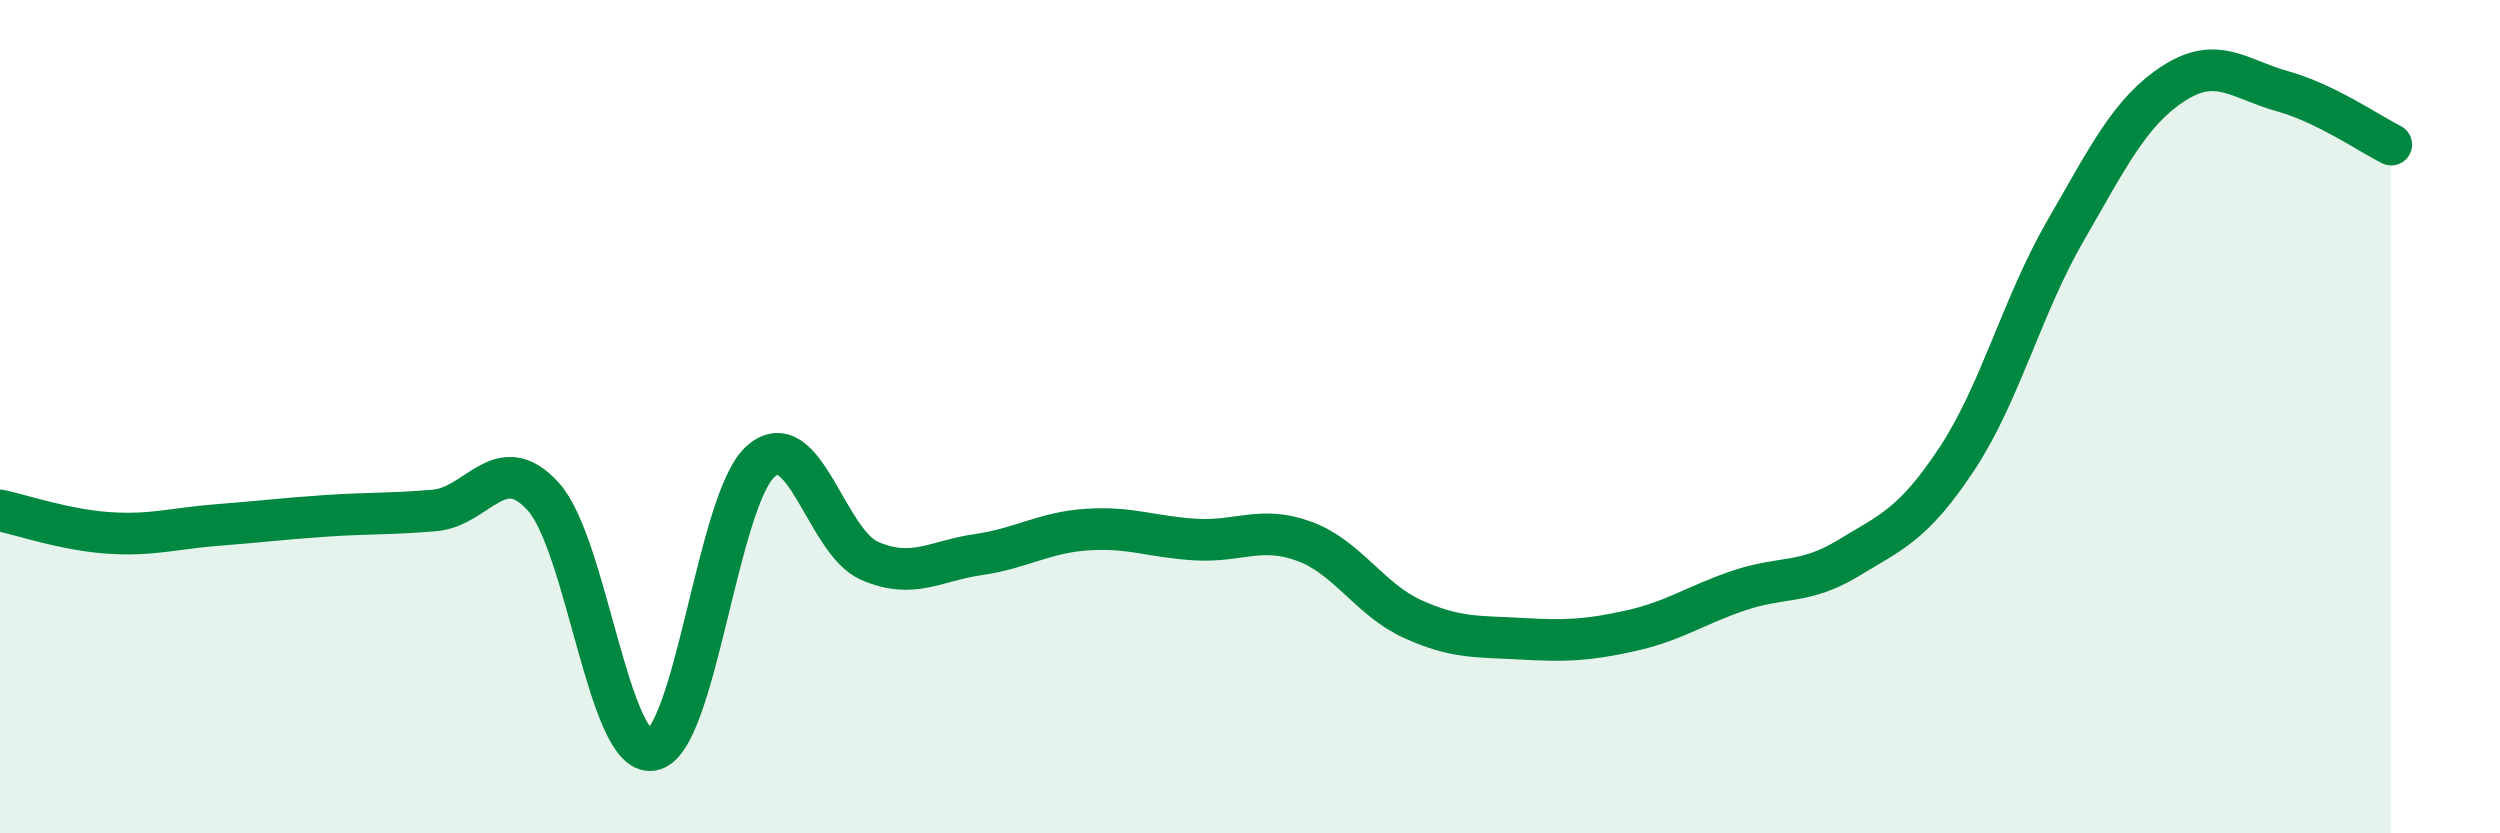
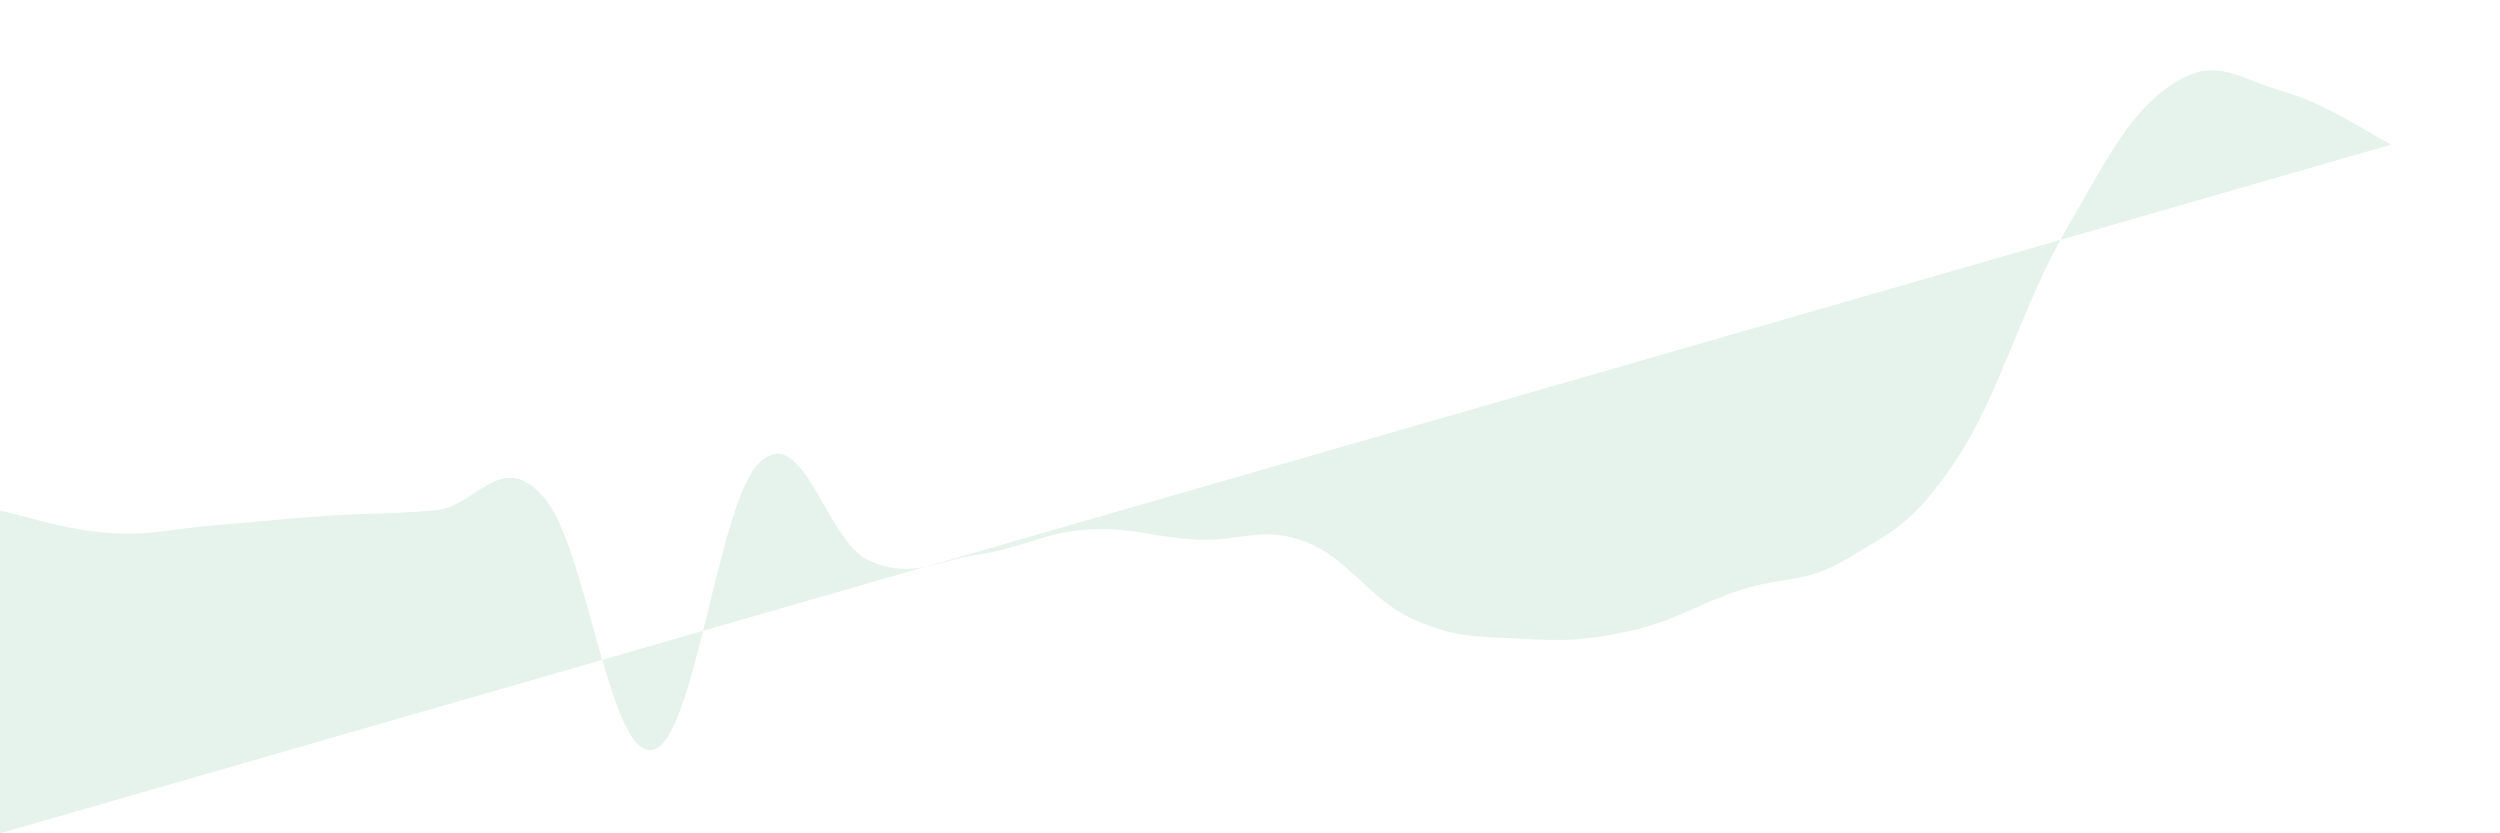
<svg xmlns="http://www.w3.org/2000/svg" width="60" height="20" viewBox="0 0 60 20">
-   <path d="M 0,12.25 C 0.52,12.36 1.57,12.72 2.61,12.79 C 3.65,12.86 4.18,12.68 5.22,12.6 C 6.26,12.52 6.79,12.45 7.83,12.38 C 8.87,12.31 9.39,12.34 10.43,12.25 C 11.47,12.16 12,10.77 13.04,11.92 C 14.08,13.07 14.61,18.17 15.65,18 C 16.69,17.83 17.22,11.98 18.26,11.07 C 19.3,10.16 19.83,13.01 20.87,13.46 C 21.91,13.91 22.44,13.46 23.48,13.31 C 24.52,13.16 25.05,12.78 26.09,12.71 C 27.13,12.64 27.66,12.89 28.7,12.95 C 29.74,13.01 30.26,12.61 31.3,12.99 C 32.34,13.37 32.87,14.39 33.91,14.86 C 34.95,15.33 35.48,15.27 36.52,15.33 C 37.56,15.39 38.09,15.37 39.13,15.14 C 40.17,14.91 40.7,14.52 41.74,14.17 C 42.78,13.82 43.31,14.03 44.35,13.4 C 45.39,12.77 45.92,12.59 46.96,11.02 C 48,9.45 48.53,7.34 49.57,5.54 C 50.61,3.74 51.13,2.67 52.17,2 C 53.21,1.33 53.74,1.9 54.78,2.19 C 55.82,2.48 56.87,3.21 57.39,3.47L57.39 20L0 20Z" fill="#008740" opacity="0.1" stroke-linecap="round" stroke-linejoin="round" />
-   <path d="M 0,12.25 C 0.52,12.36 1.57,12.72 2.61,12.79 C 3.65,12.86 4.18,12.68 5.22,12.6 C 6.26,12.52 6.79,12.45 7.83,12.38 C 8.87,12.31 9.39,12.34 10.43,12.25 C 11.47,12.16 12,10.77 13.04,11.92 C 14.08,13.07 14.61,18.17 15.65,18 C 16.69,17.83 17.22,11.98 18.26,11.07 C 19.3,10.16 19.83,13.01 20.87,13.46 C 21.91,13.91 22.44,13.46 23.48,13.31 C 24.52,13.16 25.05,12.78 26.09,12.71 C 27.13,12.64 27.66,12.89 28.7,12.95 C 29.74,13.01 30.26,12.61 31.3,12.99 C 32.34,13.37 32.87,14.39 33.91,14.86 C 34.95,15.33 35.48,15.27 36.52,15.33 C 37.56,15.39 38.09,15.37 39.13,15.14 C 40.17,14.91 40.7,14.52 41.74,14.17 C 42.78,13.82 43.31,14.03 44.35,13.4 C 45.39,12.77 45.92,12.59 46.96,11.02 C 48,9.45 48.53,7.34 49.57,5.54 C 50.61,3.74 51.13,2.67 52.17,2 C 53.21,1.33 53.74,1.9 54.78,2.19 C 55.82,2.48 56.87,3.21 57.39,3.47" stroke="#008740" stroke-width="1" fill="none" stroke-linecap="round" stroke-linejoin="round" />
+   <path d="M 0,12.25 C 0.52,12.36 1.57,12.72 2.61,12.79 C 3.65,12.86 4.18,12.68 5.22,12.6 C 6.26,12.52 6.79,12.45 7.83,12.38 C 8.87,12.31 9.39,12.34 10.43,12.25 C 11.47,12.16 12,10.77 13.04,11.92 C 14.08,13.07 14.61,18.17 15.65,18 C 16.69,17.83 17.22,11.98 18.26,11.07 C 19.3,10.16 19.83,13.01 20.87,13.46 C 21.91,13.91 22.44,13.46 23.48,13.31 C 24.52,13.16 25.05,12.78 26.09,12.71 C 27.13,12.64 27.66,12.89 28.7,12.95 C 29.74,13.01 30.26,12.61 31.3,12.99 C 32.34,13.37 32.87,14.39 33.91,14.86 C 34.95,15.33 35.48,15.27 36.52,15.33 C 37.56,15.39 38.09,15.37 39.13,15.14 C 40.17,14.91 40.7,14.52 41.74,14.17 C 42.78,13.82 43.31,14.03 44.35,13.4 C 45.39,12.77 45.92,12.59 46.96,11.02 C 48,9.45 48.53,7.34 49.57,5.54 C 50.61,3.74 51.13,2.67 52.17,2 C 53.21,1.33 53.74,1.9 54.78,2.19 C 55.82,2.48 56.87,3.21 57.39,3.47L0 20Z" fill="#008740" opacity="0.1" stroke-linecap="round" stroke-linejoin="round" />
</svg>